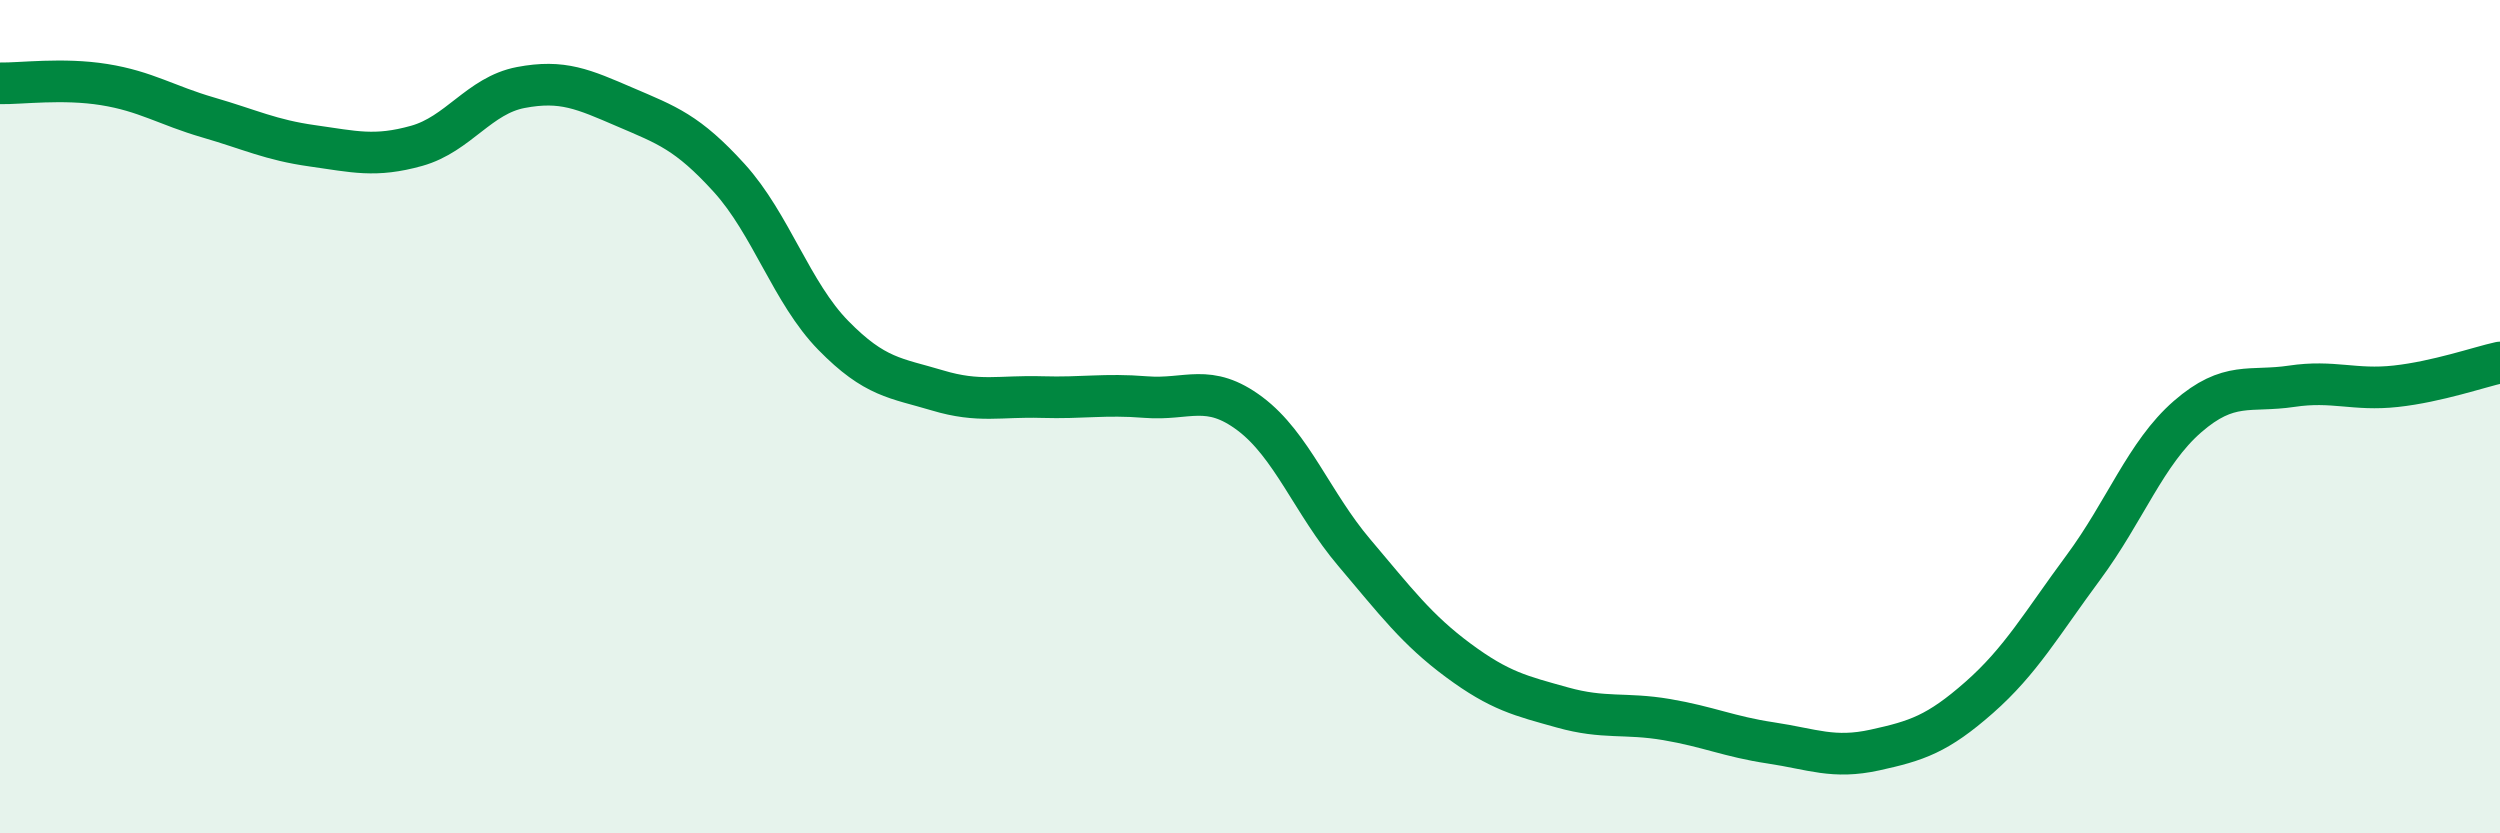
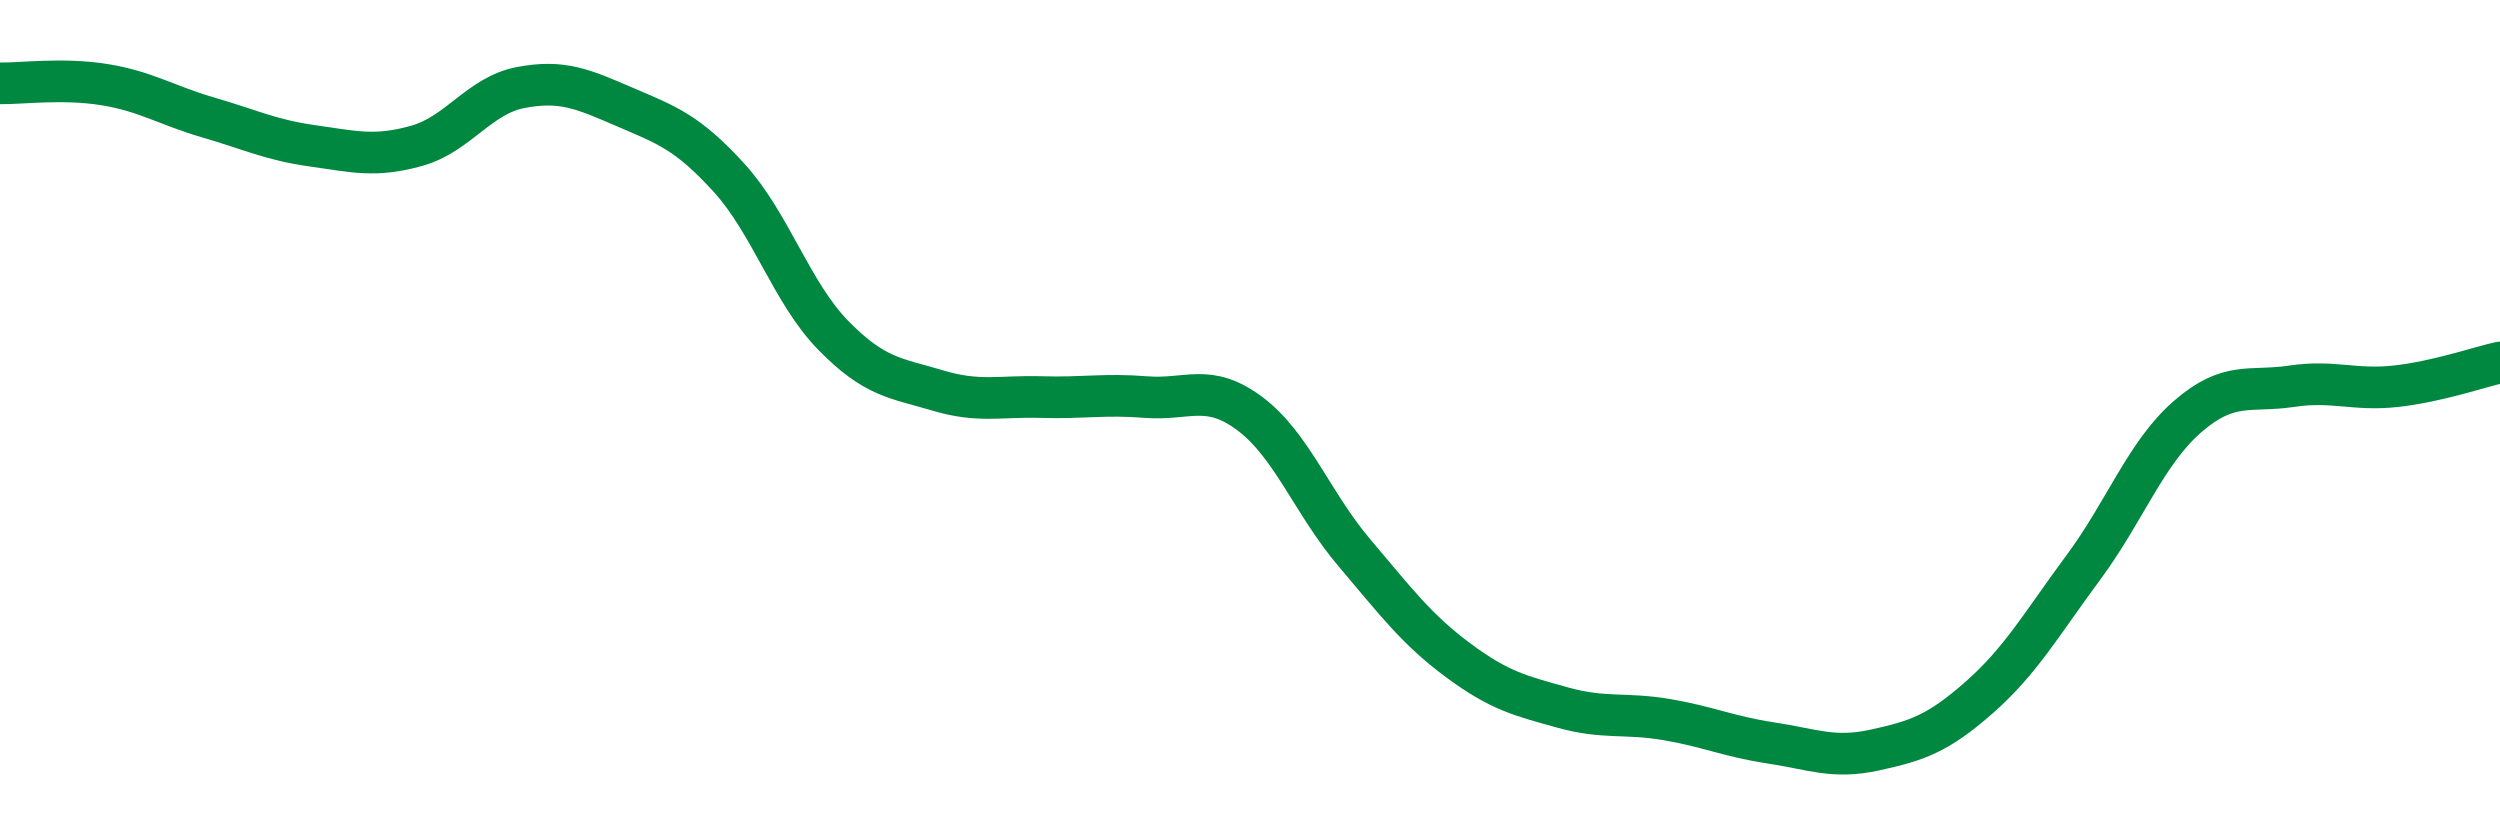
<svg xmlns="http://www.w3.org/2000/svg" width="60" height="20" viewBox="0 0 60 20">
-   <path d="M 0,2 C 0.5,2.01 1.5,1.87 2.5,2.03 C 3.5,2.19 4,2.53 5,2.82 C 6,3.11 6.5,3.36 7.5,3.5 C 8.5,3.64 9,3.78 10,3.5 C 11,3.22 11.5,2.29 12.5,2.1 C 13.5,1.91 14,2.14 15,2.57 C 16,3 16.5,3.17 17.5,4.27 C 18.5,5.37 19,7.03 20,8.05 C 21,9.07 21.5,9.07 22.5,9.37 C 23.5,9.67 24,9.5 25,9.53 C 26,9.56 26.5,9.45 27.5,9.53 C 28.5,9.61 29,9.18 30,9.93 C 31,10.68 31.5,12.08 32.5,13.26 C 33.5,14.44 34,15.11 35,15.85 C 36,16.59 36.5,16.7 37.5,16.98 C 38.5,17.26 39,17.1 40,17.27 C 41,17.44 41.5,17.68 42.5,17.83 C 43.5,17.98 44,18.22 45,18 C 46,17.78 46.5,17.62 47.5,16.74 C 48.5,15.86 49,14.97 50,13.62 C 51,12.27 51.5,10.87 52.5,10 C 53.5,9.13 54,9.42 55,9.27 C 56,9.12 56.5,9.38 57.5,9.27 C 58.5,9.16 59.5,8.81 60,8.7L60 20L0 20Z" fill="#008740" opacity="0.1" stroke-linecap="round" stroke-linejoin="round" />
  <path d="M 0,2 C 0.5,2.01 1.5,1.87 2.5,2.03 C 3.5,2.19 4,2.53 5,2.82 C 6,3.11 6.5,3.36 7.5,3.5 C 8.5,3.64 9,3.78 10,3.5 C 11,3.22 11.5,2.29 12.5,2.1 C 13.5,1.91 14,2.14 15,2.57 C 16,3 16.5,3.17 17.5,4.27 C 18.5,5.37 19,7.03 20,8.05 C 21,9.07 21.5,9.07 22.5,9.37 C 23.5,9.67 24,9.5 25,9.53 C 26,9.56 26.5,9.45 27.5,9.53 C 28.5,9.61 29,9.18 30,9.93 C 31,10.68 31.5,12.08 32.5,13.26 C 33.5,14.44 34,15.11 35,15.85 C 36,16.59 36.5,16.7 37.5,16.98 C 38.5,17.26 39,17.1 40,17.27 C 41,17.44 41.5,17.68 42.5,17.83 C 43.5,17.98 44,18.22 45,18 C 46,17.78 46.5,17.62 47.5,16.74 C 48.5,15.86 49,14.97 50,13.62 C 51,12.27 51.5,10.87 52.5,10 C 53.5,9.13 54,9.42 55,9.27 C 56,9.12 56.5,9.38 57.5,9.27 C 58.5,9.16 59.5,8.81 60,8.7" stroke="#008740" stroke-width="1" fill="none" stroke-linecap="round" stroke-linejoin="round" />
</svg>